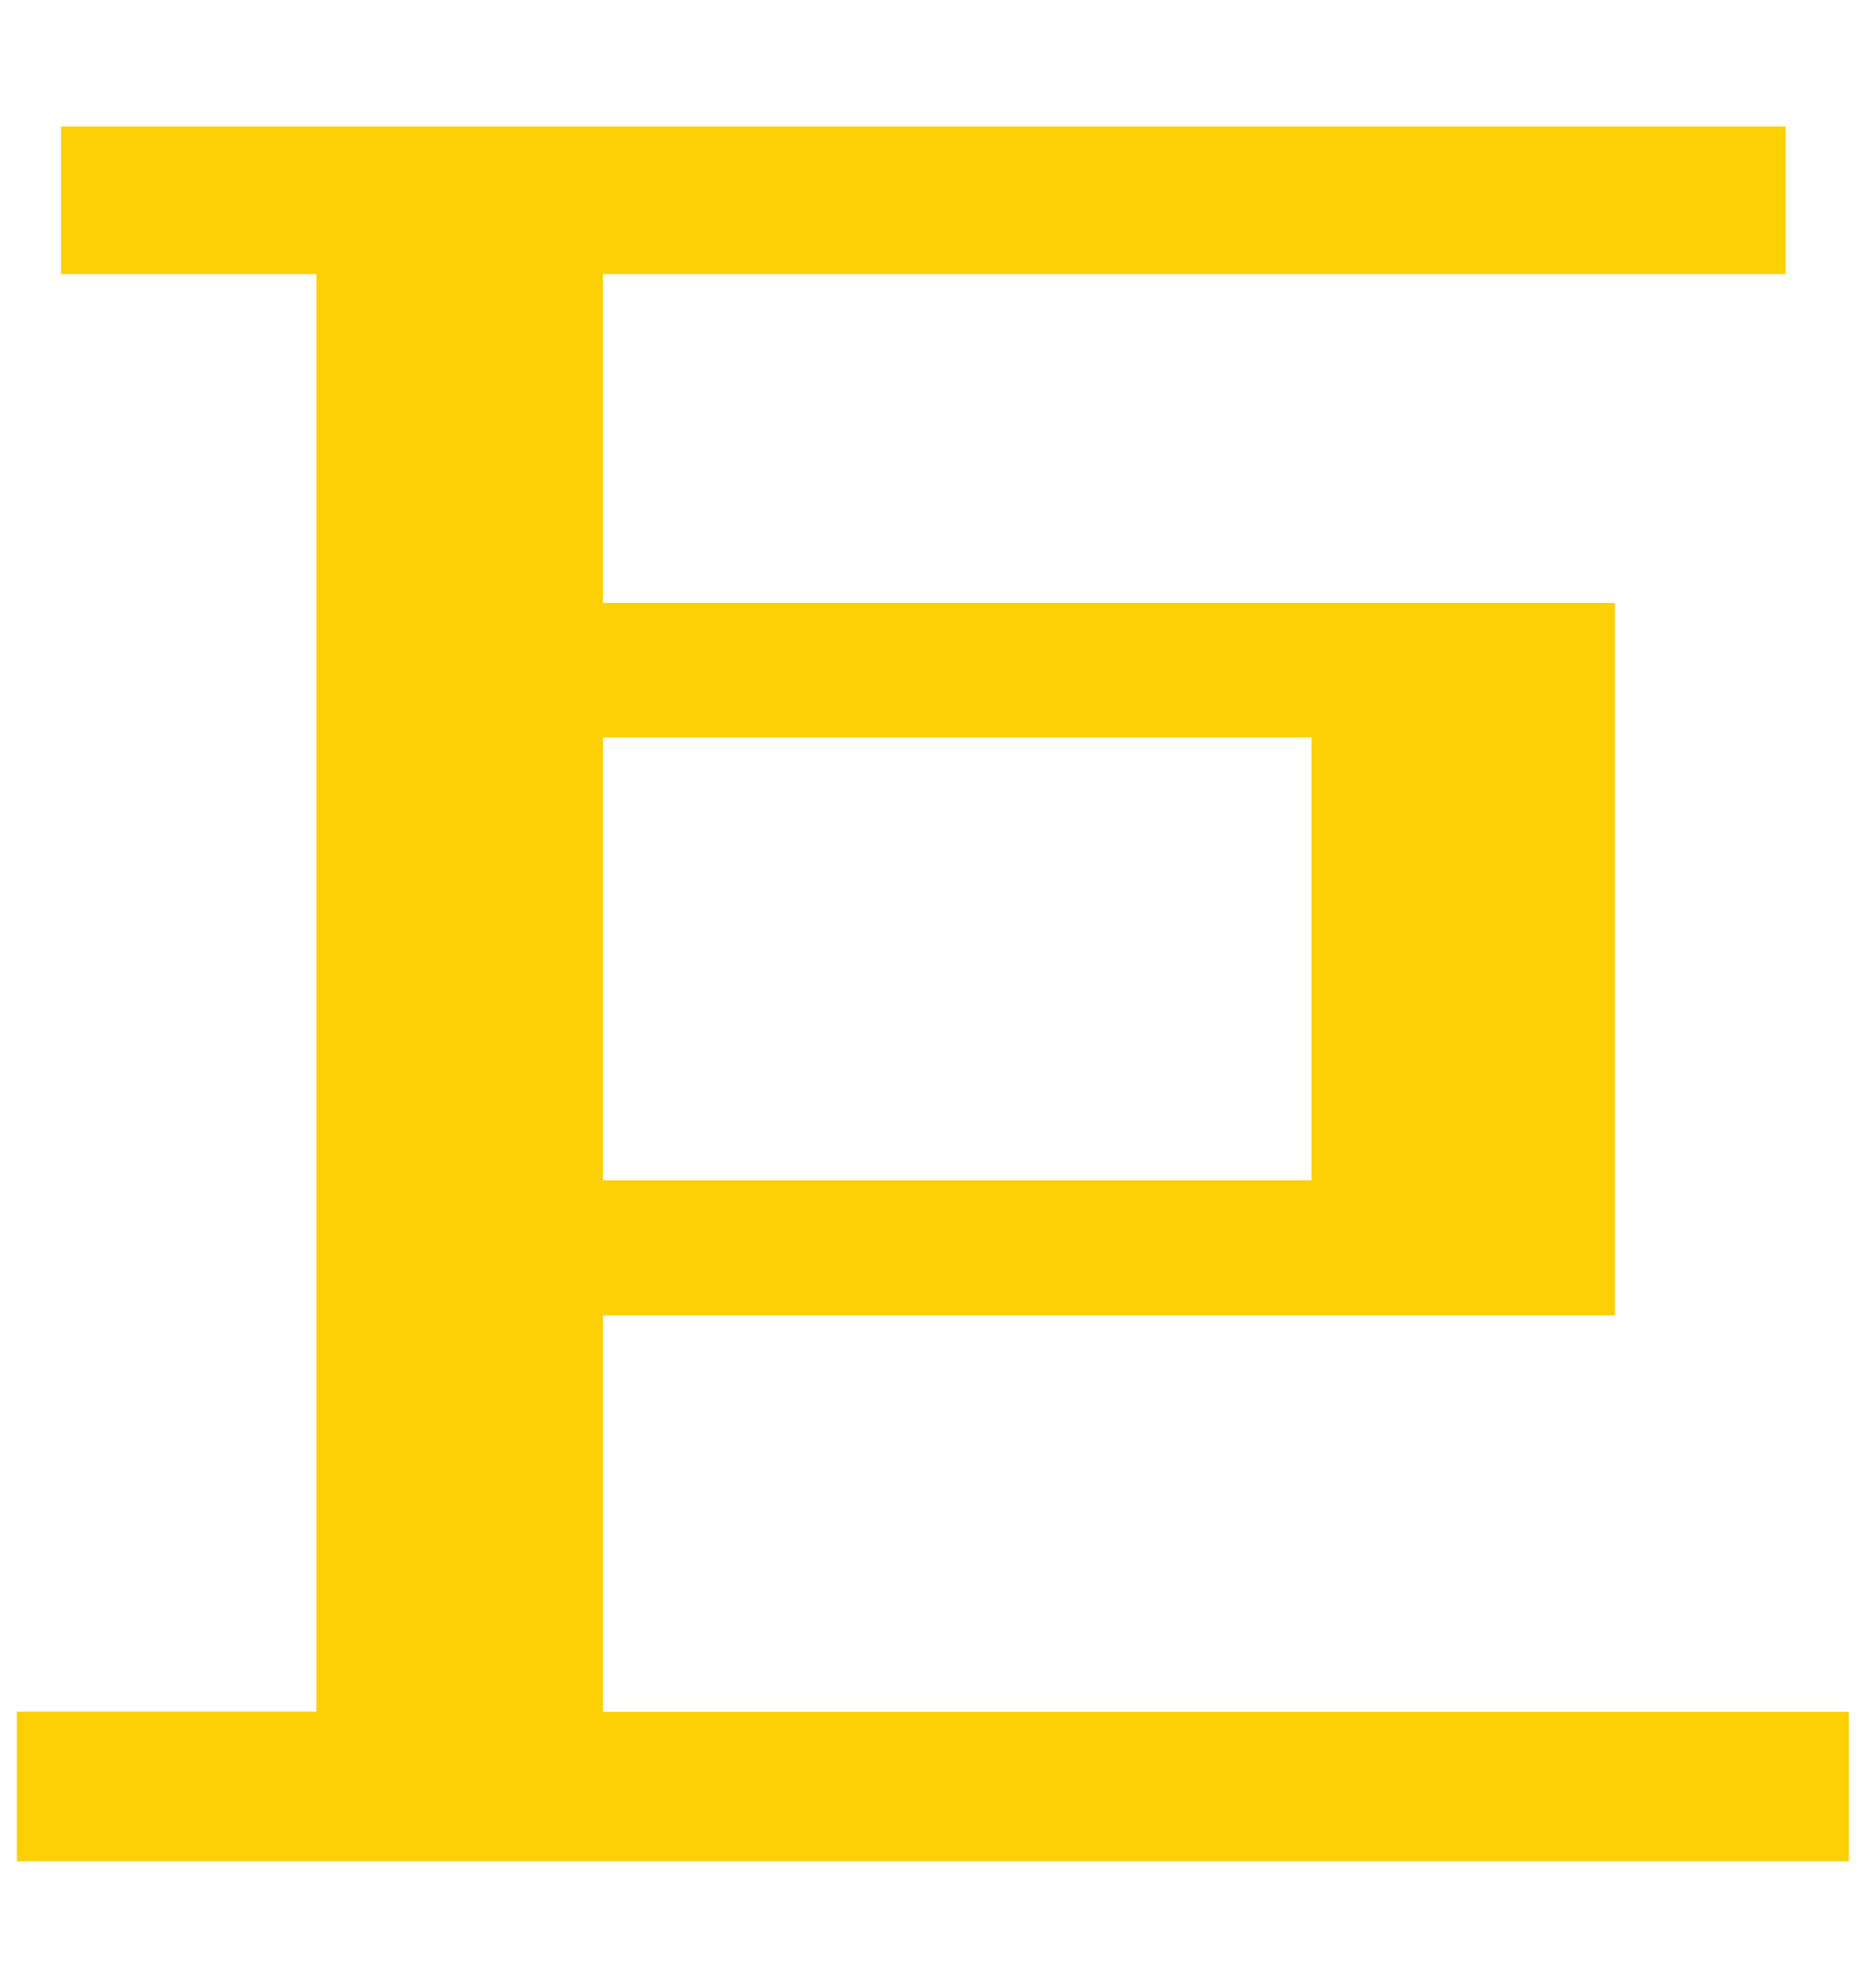
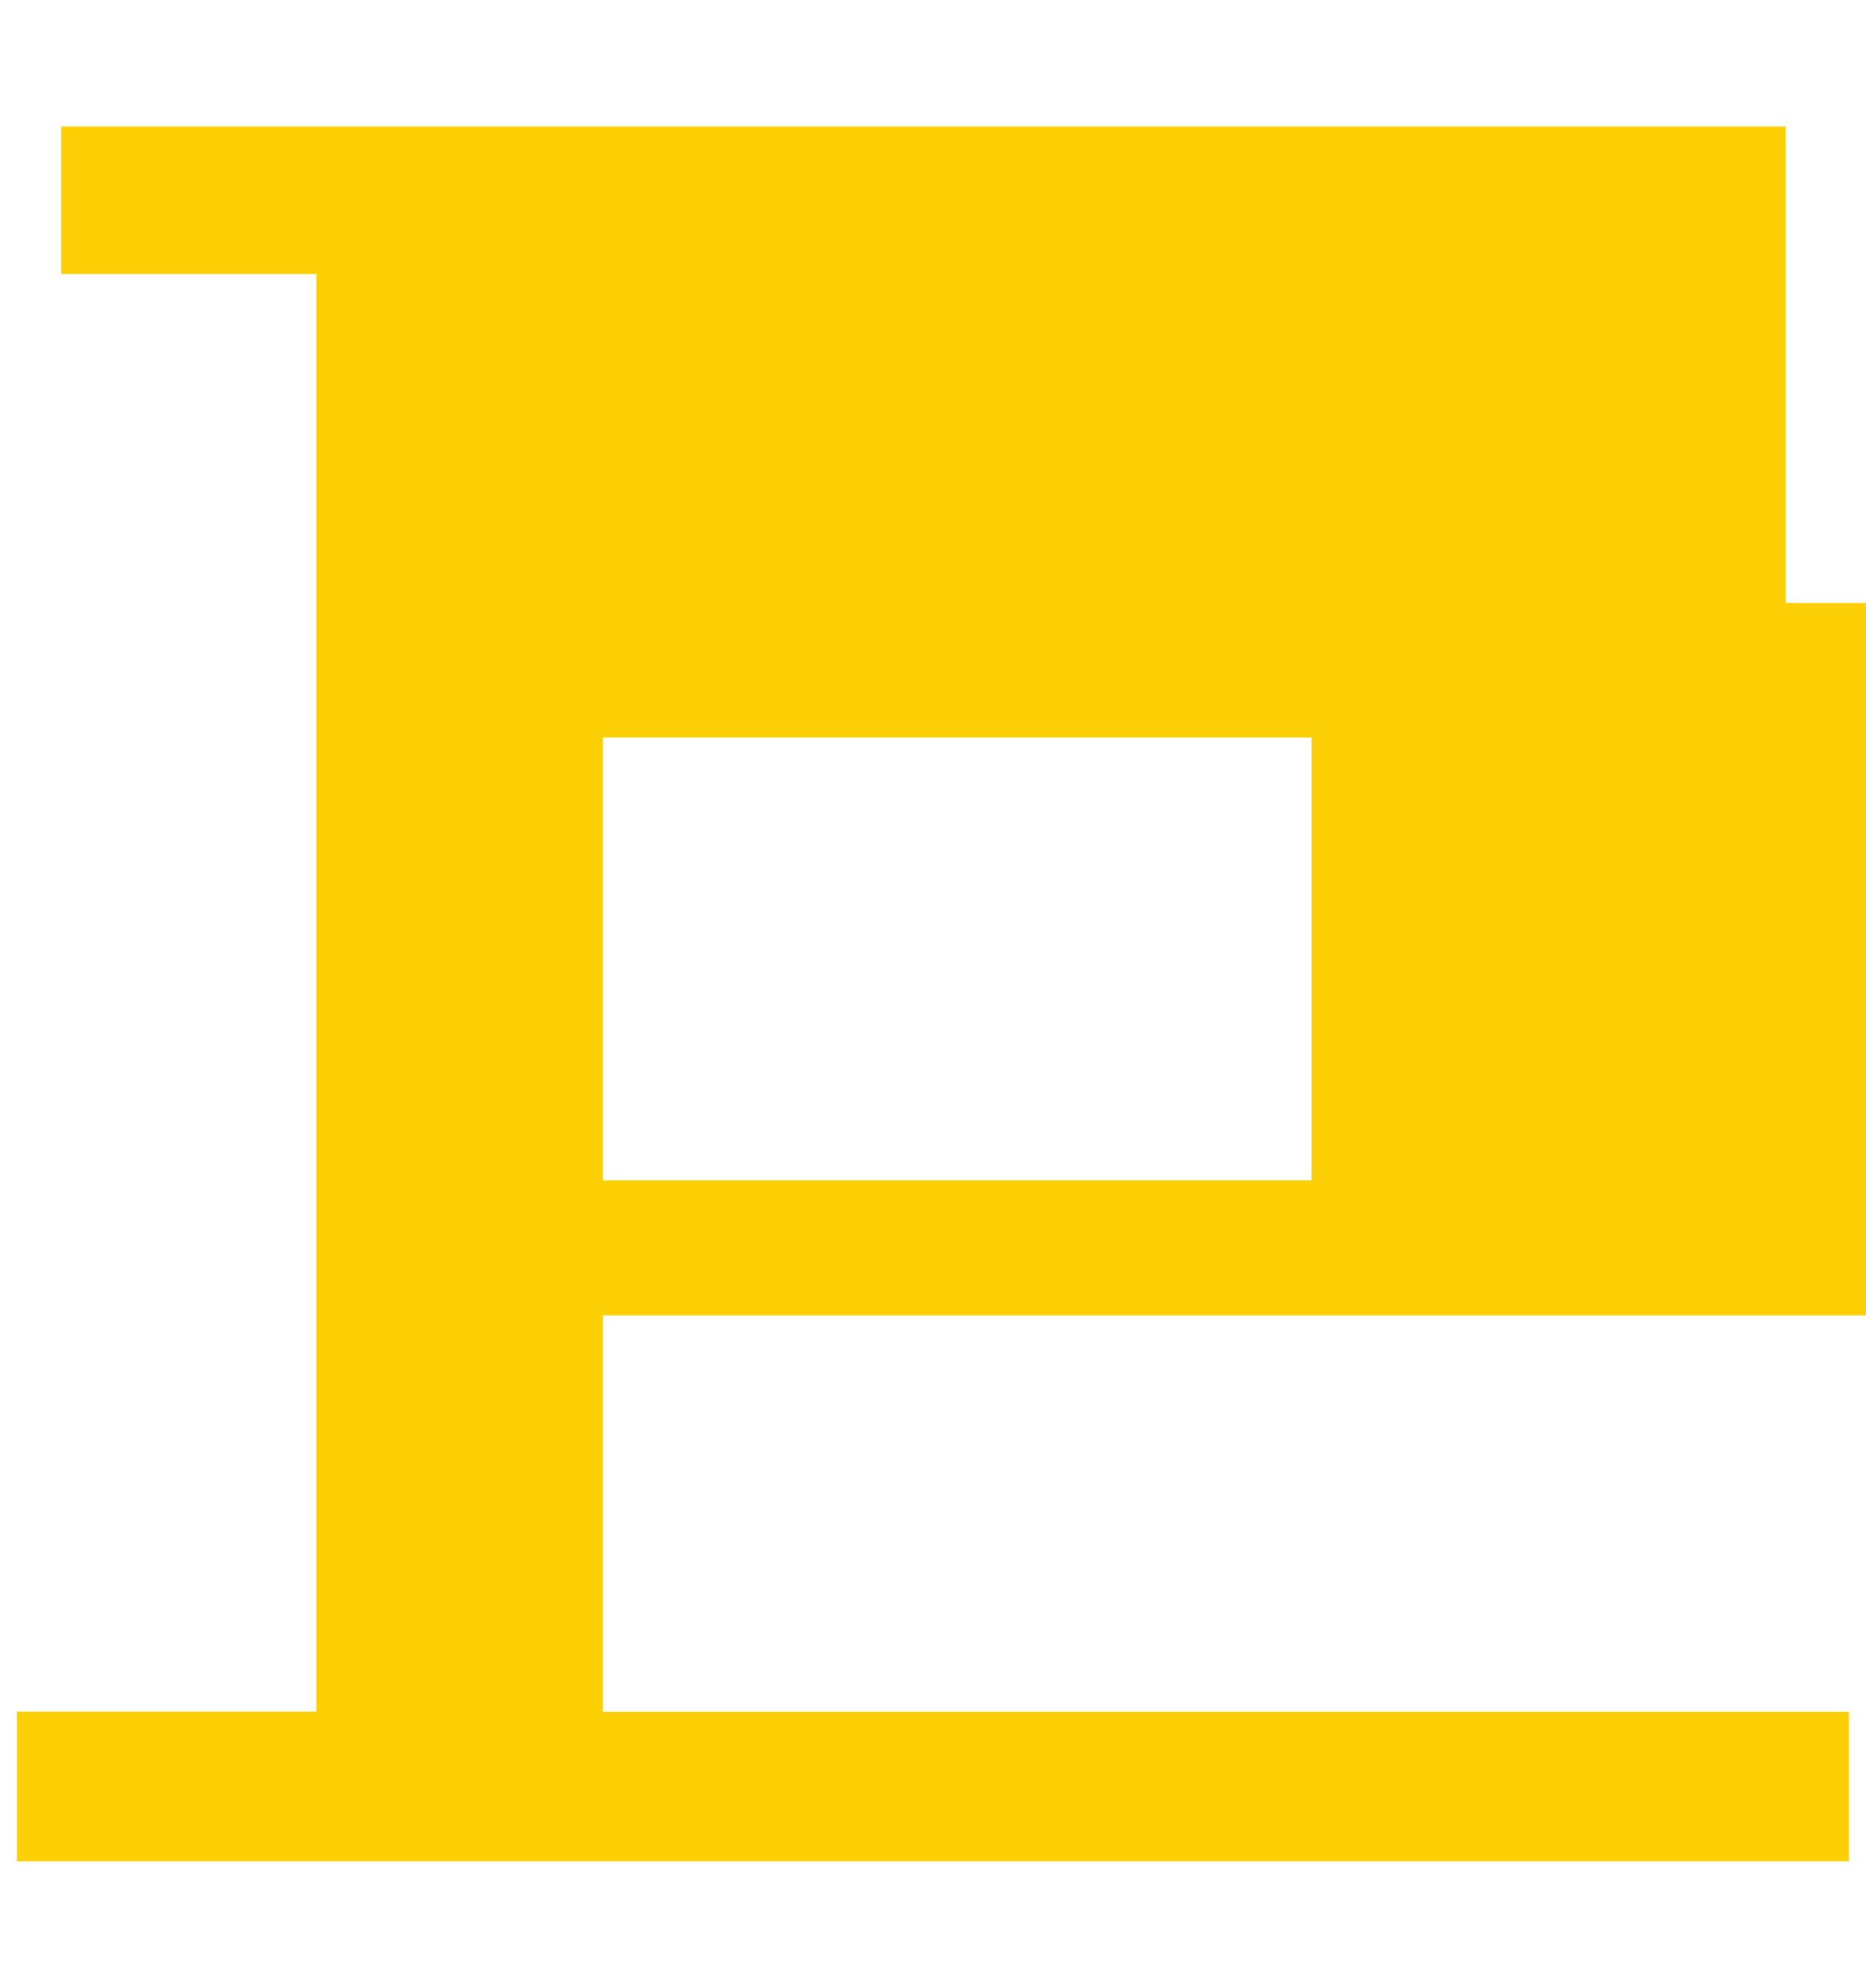
<svg xmlns="http://www.w3.org/2000/svg" id="_圖層_1" viewBox="0 0 92.91 99">
  <defs>
    <style>.cls-1{fill:#fcd005;}</style>
  </defs>
-   <path class="cls-1" d="m.84,85.24h14.91V13.65H3.04v-7.35h85.87v7.35H30.02v16.38h50.39v35.48H30.02v19.74h62.04v7.45H.84v-7.45Zm64.46-26.46v-22.05H30.02v22.05h35.27Z" />
+   <path class="cls-1" d="m.84,85.24h14.91V13.65H3.04v-7.35h85.87v7.35v16.38h50.39v35.48H30.02v19.74h62.04v7.45H.84v-7.45Zm64.46-26.46v-22.05H30.02v22.05h35.27Z" />
</svg>